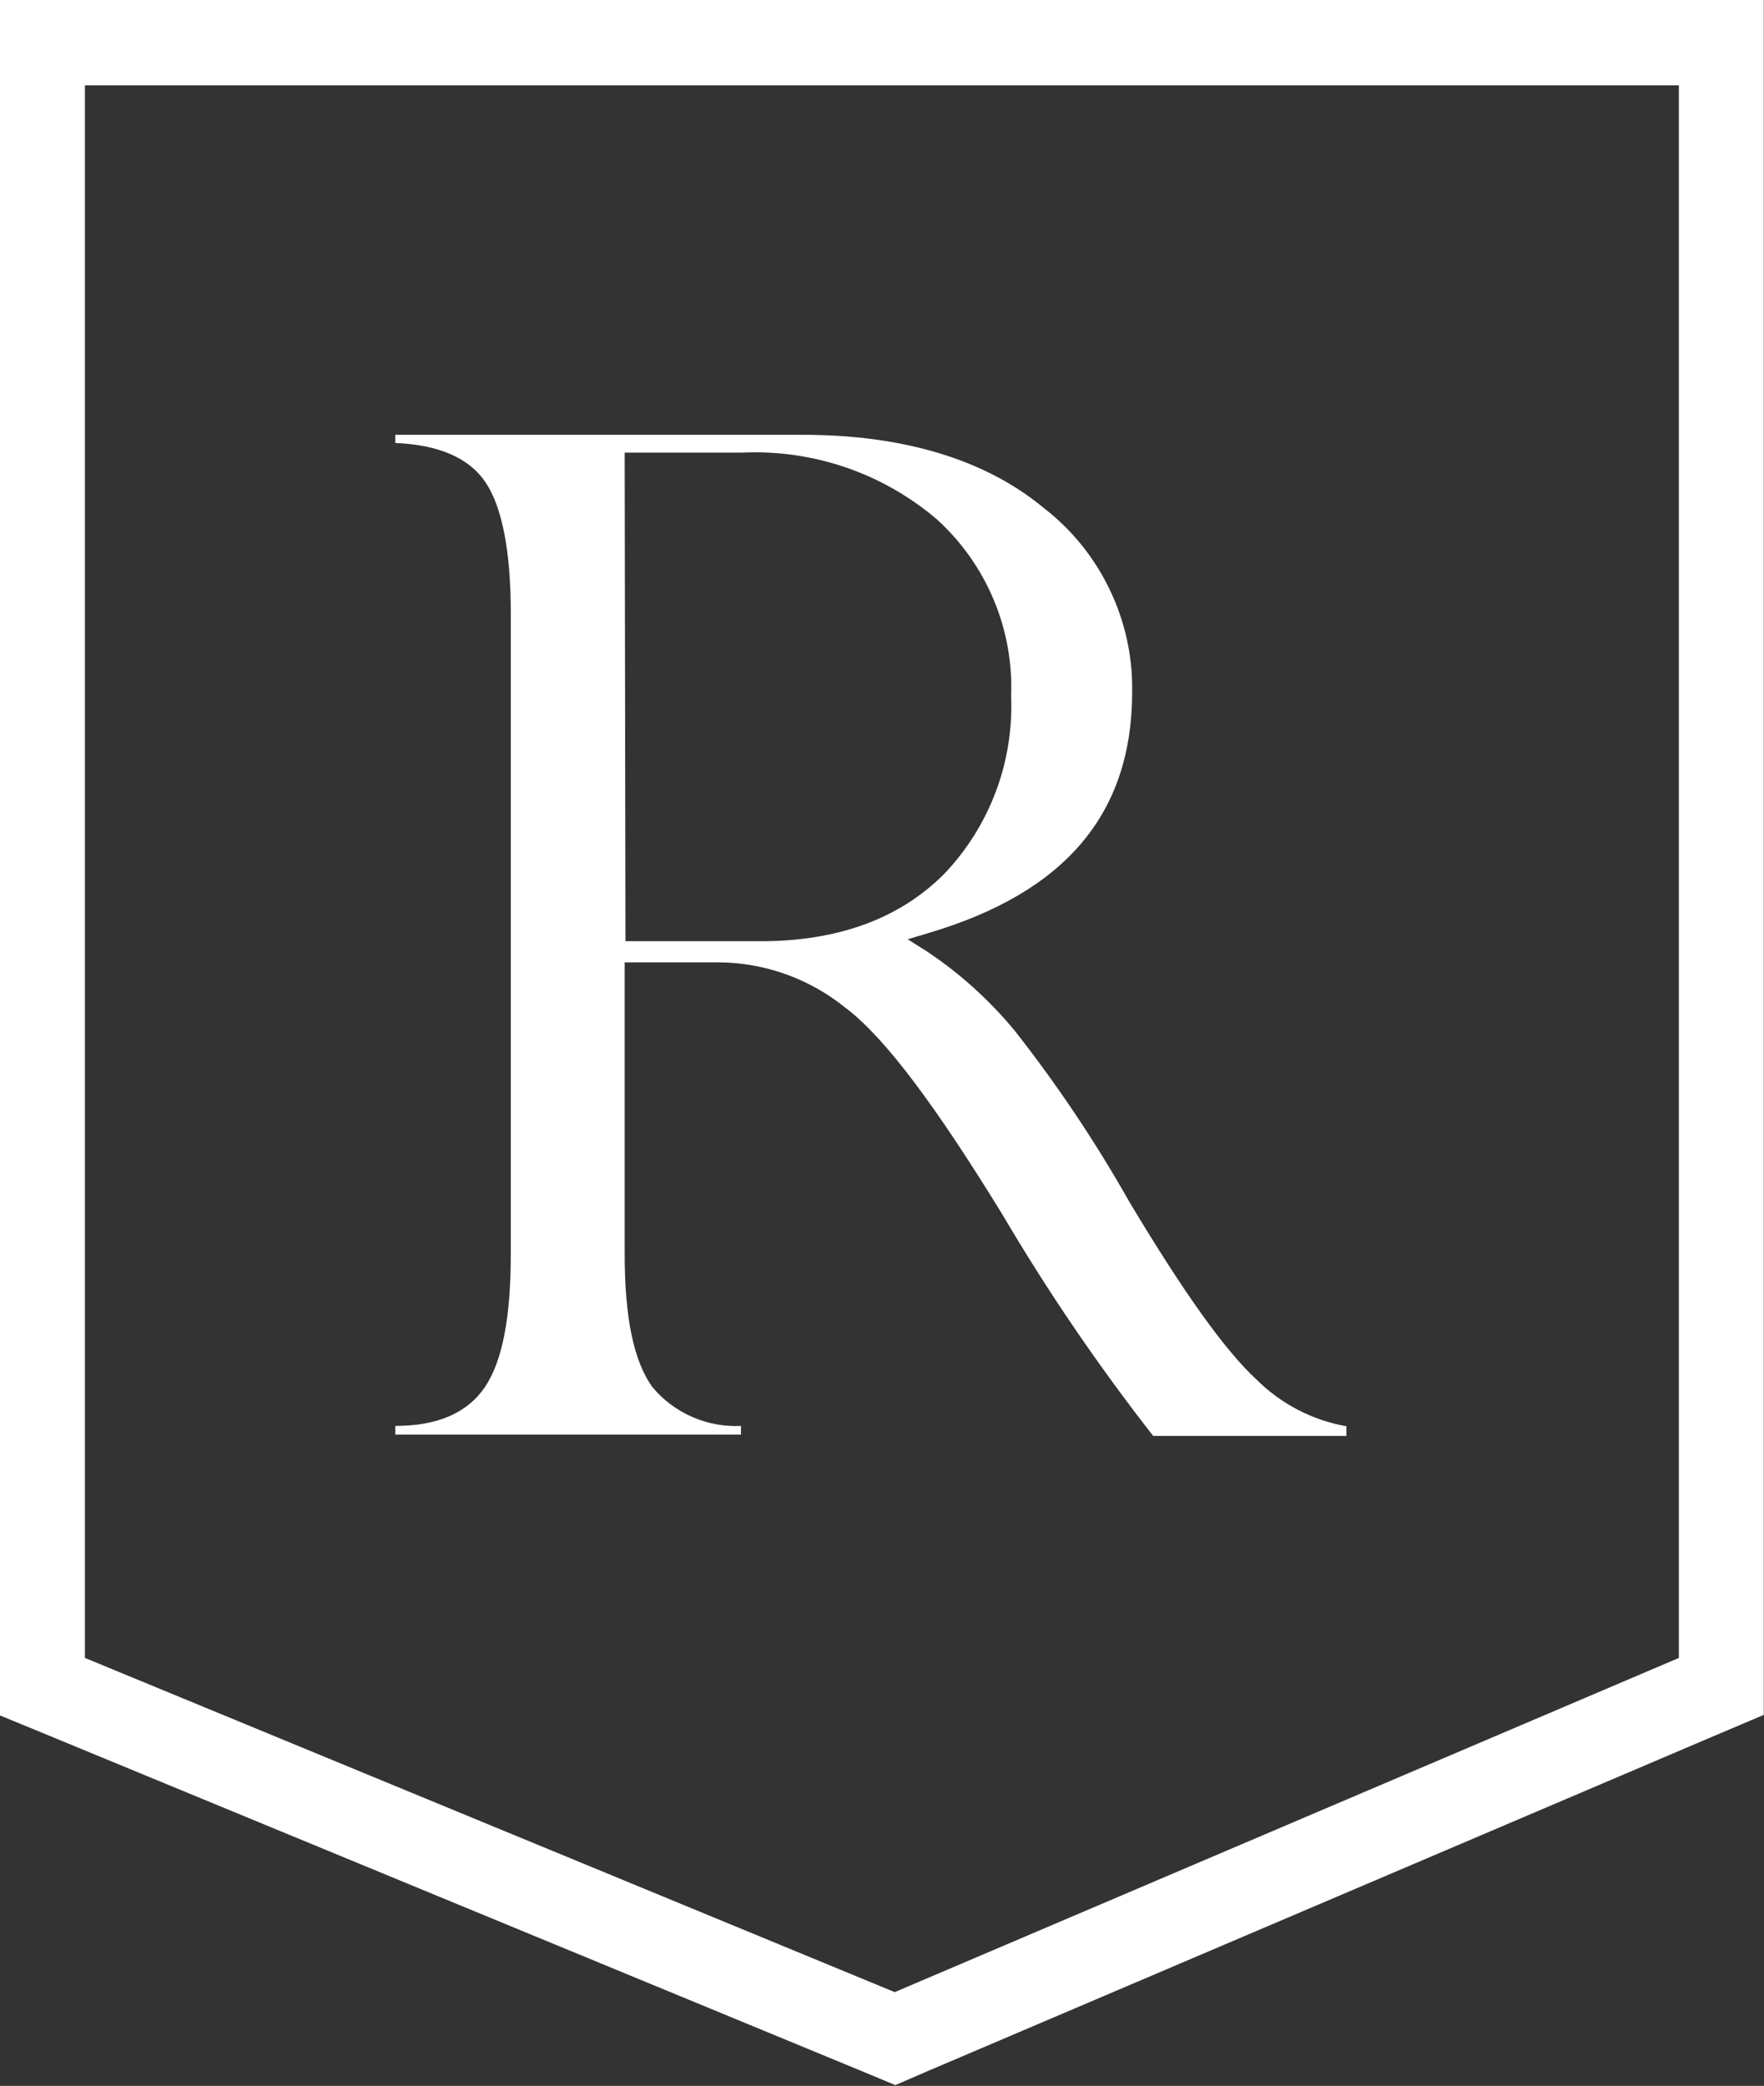
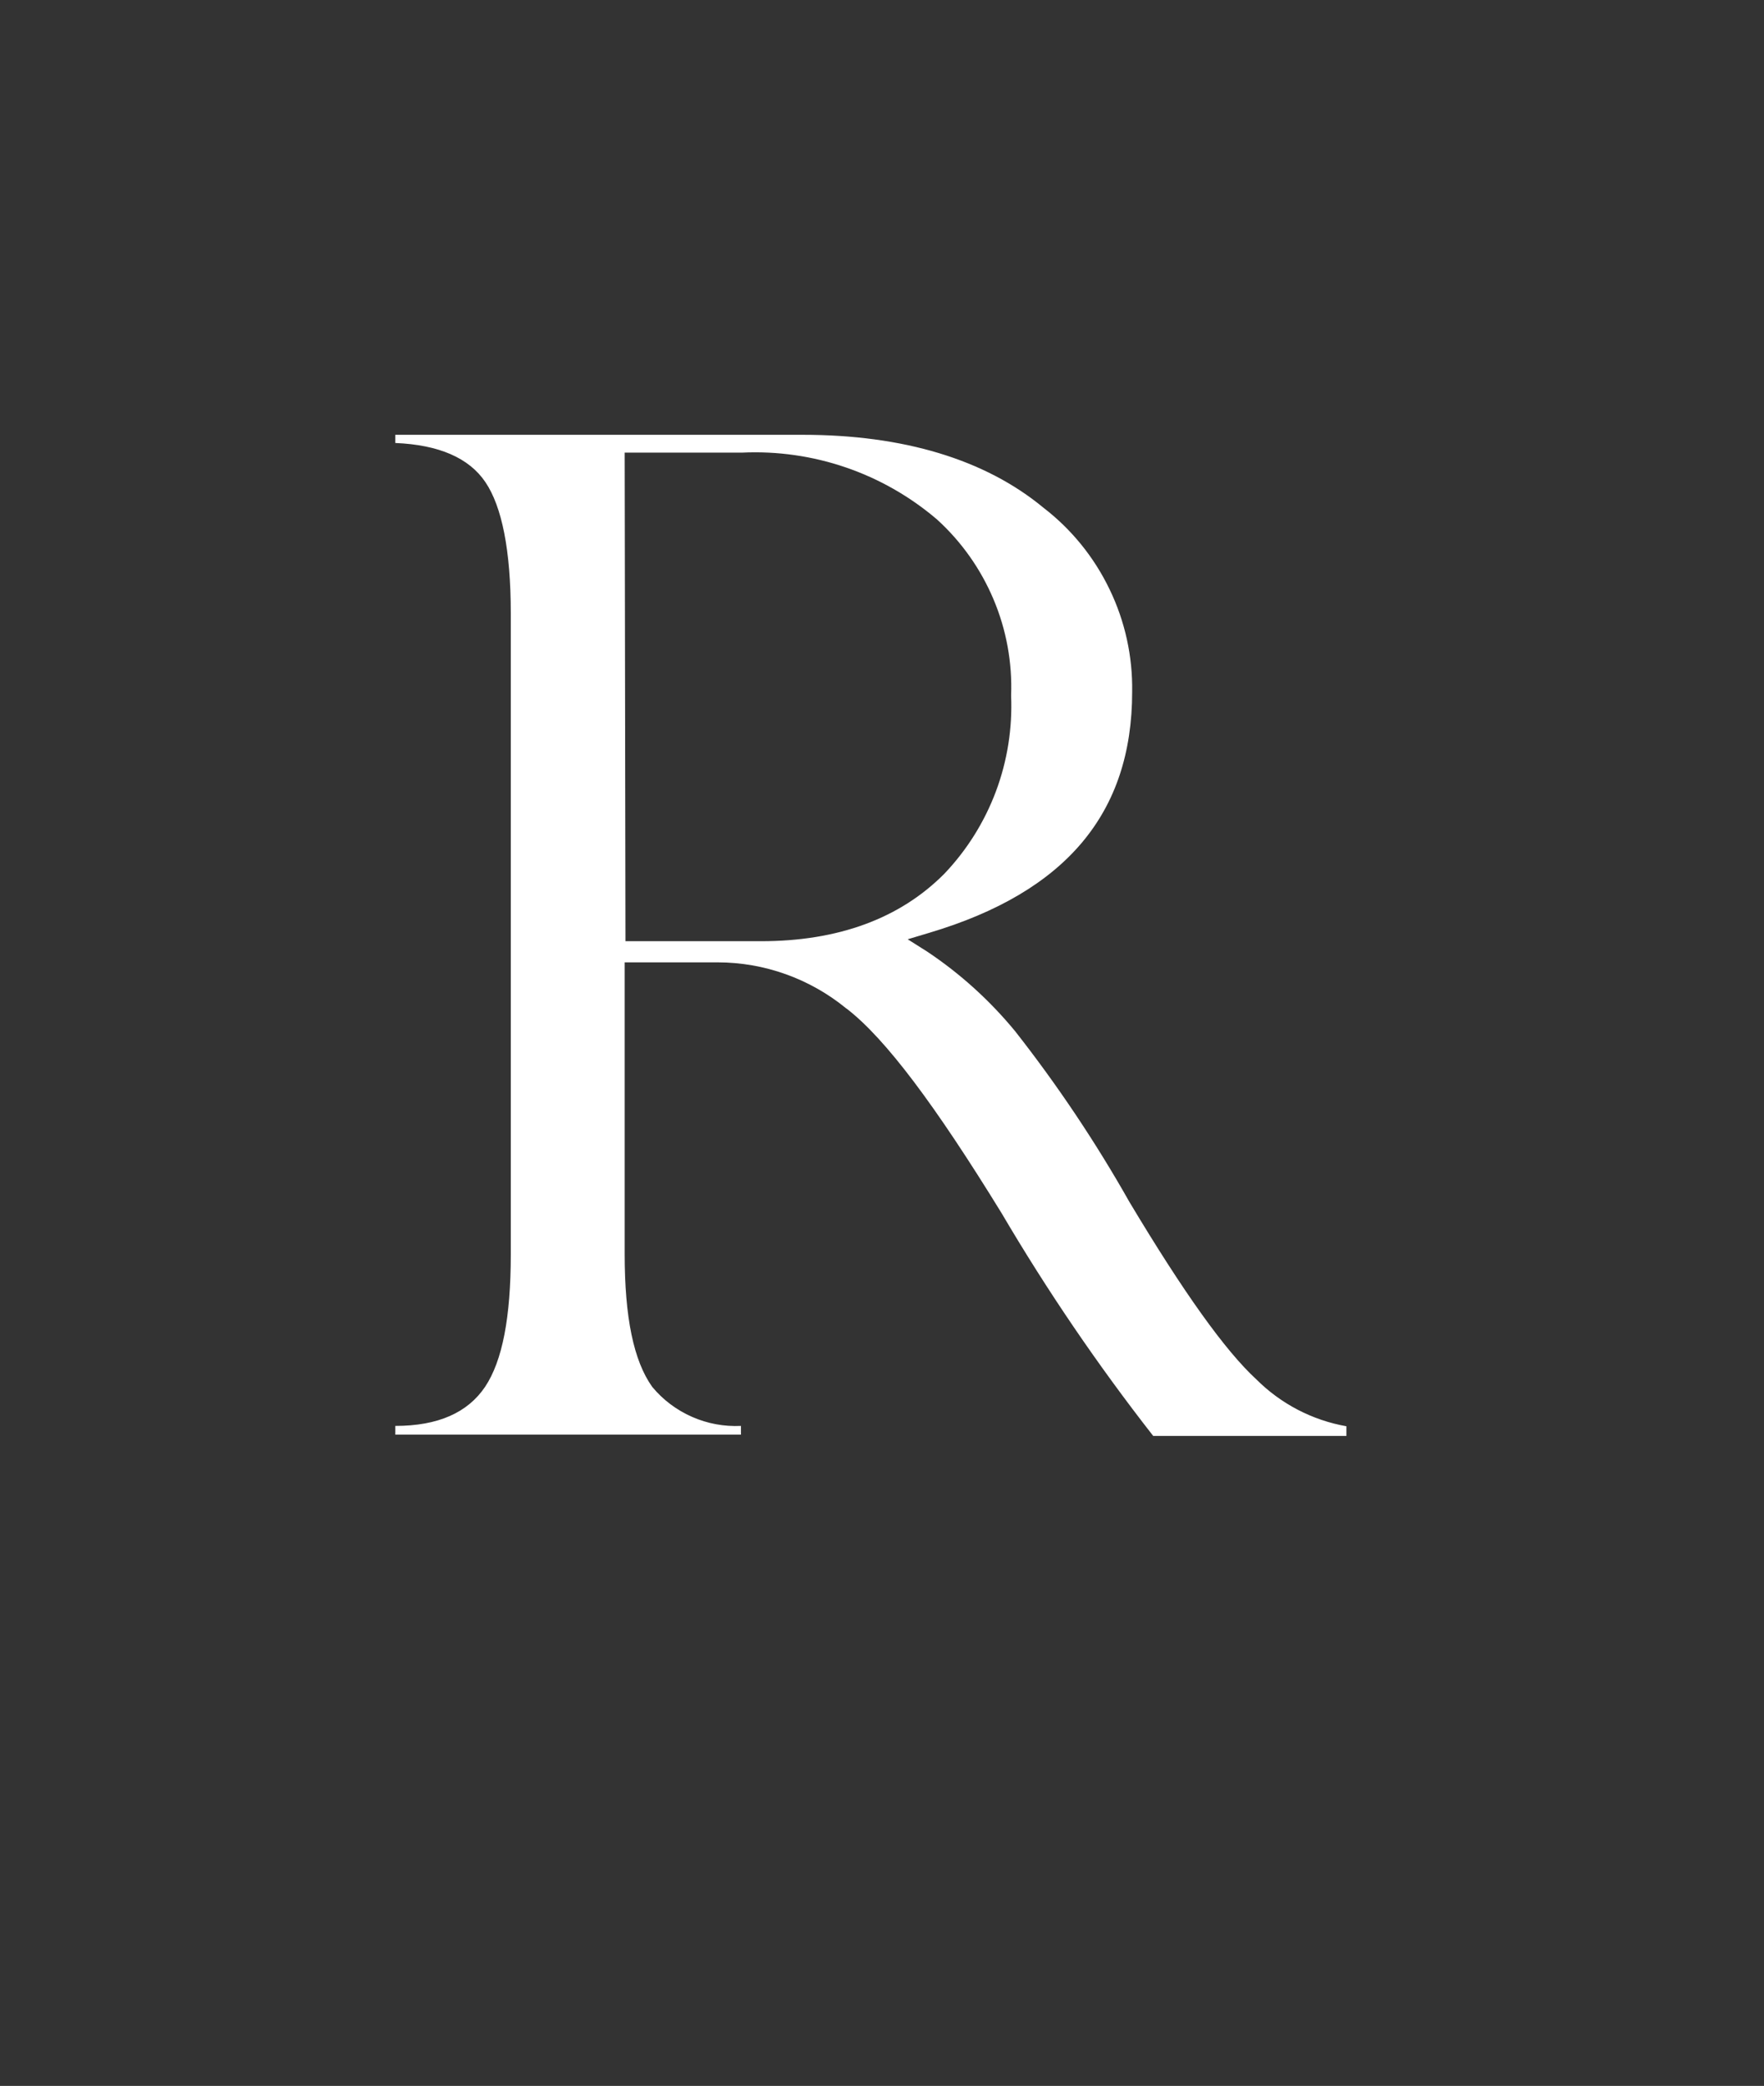
<svg xmlns="http://www.w3.org/2000/svg" version="1.2" viewBox="0 0 1552 1835" width="1552" height="1835">
  <rect x="0" y="0" width="1552" height="1835" fill="#333333" stroke="none" />
  <title>logo-badge-svg</title>
  <style>
		.s0 { fill: #ffffff } 
	</style>
-   <path id="Layer" fill-rule="evenodd" class="s0" d="m1551.8 1508.6l-45.5 19.3-689.9 294-28.7 12.4-29-12.1-712.3-294-46.4-19.1v-1509.1h1551.8zm-1477.1-1433.5v1383.4l712.5 294 689.9-294v-1383.4z" />
  <path id="Layer" fill-rule="evenodd" class="s0" d="m744.5 887.1c-32-26.2-72-40.5-113.2-40.5h-81.7v256.6c0 55.8 7.9 93.9 24.2 116.8 9.4 11.4 21.4 20.4 35 26.4 13.6 6 28.3 8.7 43.1 8v7.7h-304.1v-7.7c37.7 0 63.7-11.7 79-34.4 15.2-22.8 22.6-61 22.6-116.5v-564c0-55.6-7.9-94-22.3-115.3-14.4-21.4-41-32.9-79.3-34.5v-7.2h358.5c88.1 0 160.3 21.5 211.8 64.2 24.7 19 44.6 43.6 58.1 71.7 13.6 28.1 20.4 59 19.9 90.2 0 106.8-58.3 176.2-178.5 212l-19 5.7 17.1 10.8c29.1 19.4 55.1 43 77.3 69.9 37.3 47.5 71 97.8 100.7 150.4 47.7 79.7 84.3 130.9 111.6 156 21.6 21.6 49.3 36 79.3 41.3v8.5h-170c-48.7-62.3-93.3-127.8-133.4-196-58.1-94.5-101.9-153.3-136.2-179.8zm-194.2-59.1h119.1c68 0 122.3-19.9 161.5-59.4 19.8-20.8 35.2-45.4 45.3-72.3 10.1-27 14.6-55.6 13.4-84.4 1.1-29-4.2-58-15.5-84.7-11.3-26.8-28.3-50.8-49.8-70.3-47.7-40.7-109.1-61.7-171.7-58.7h-103z" />
</svg>